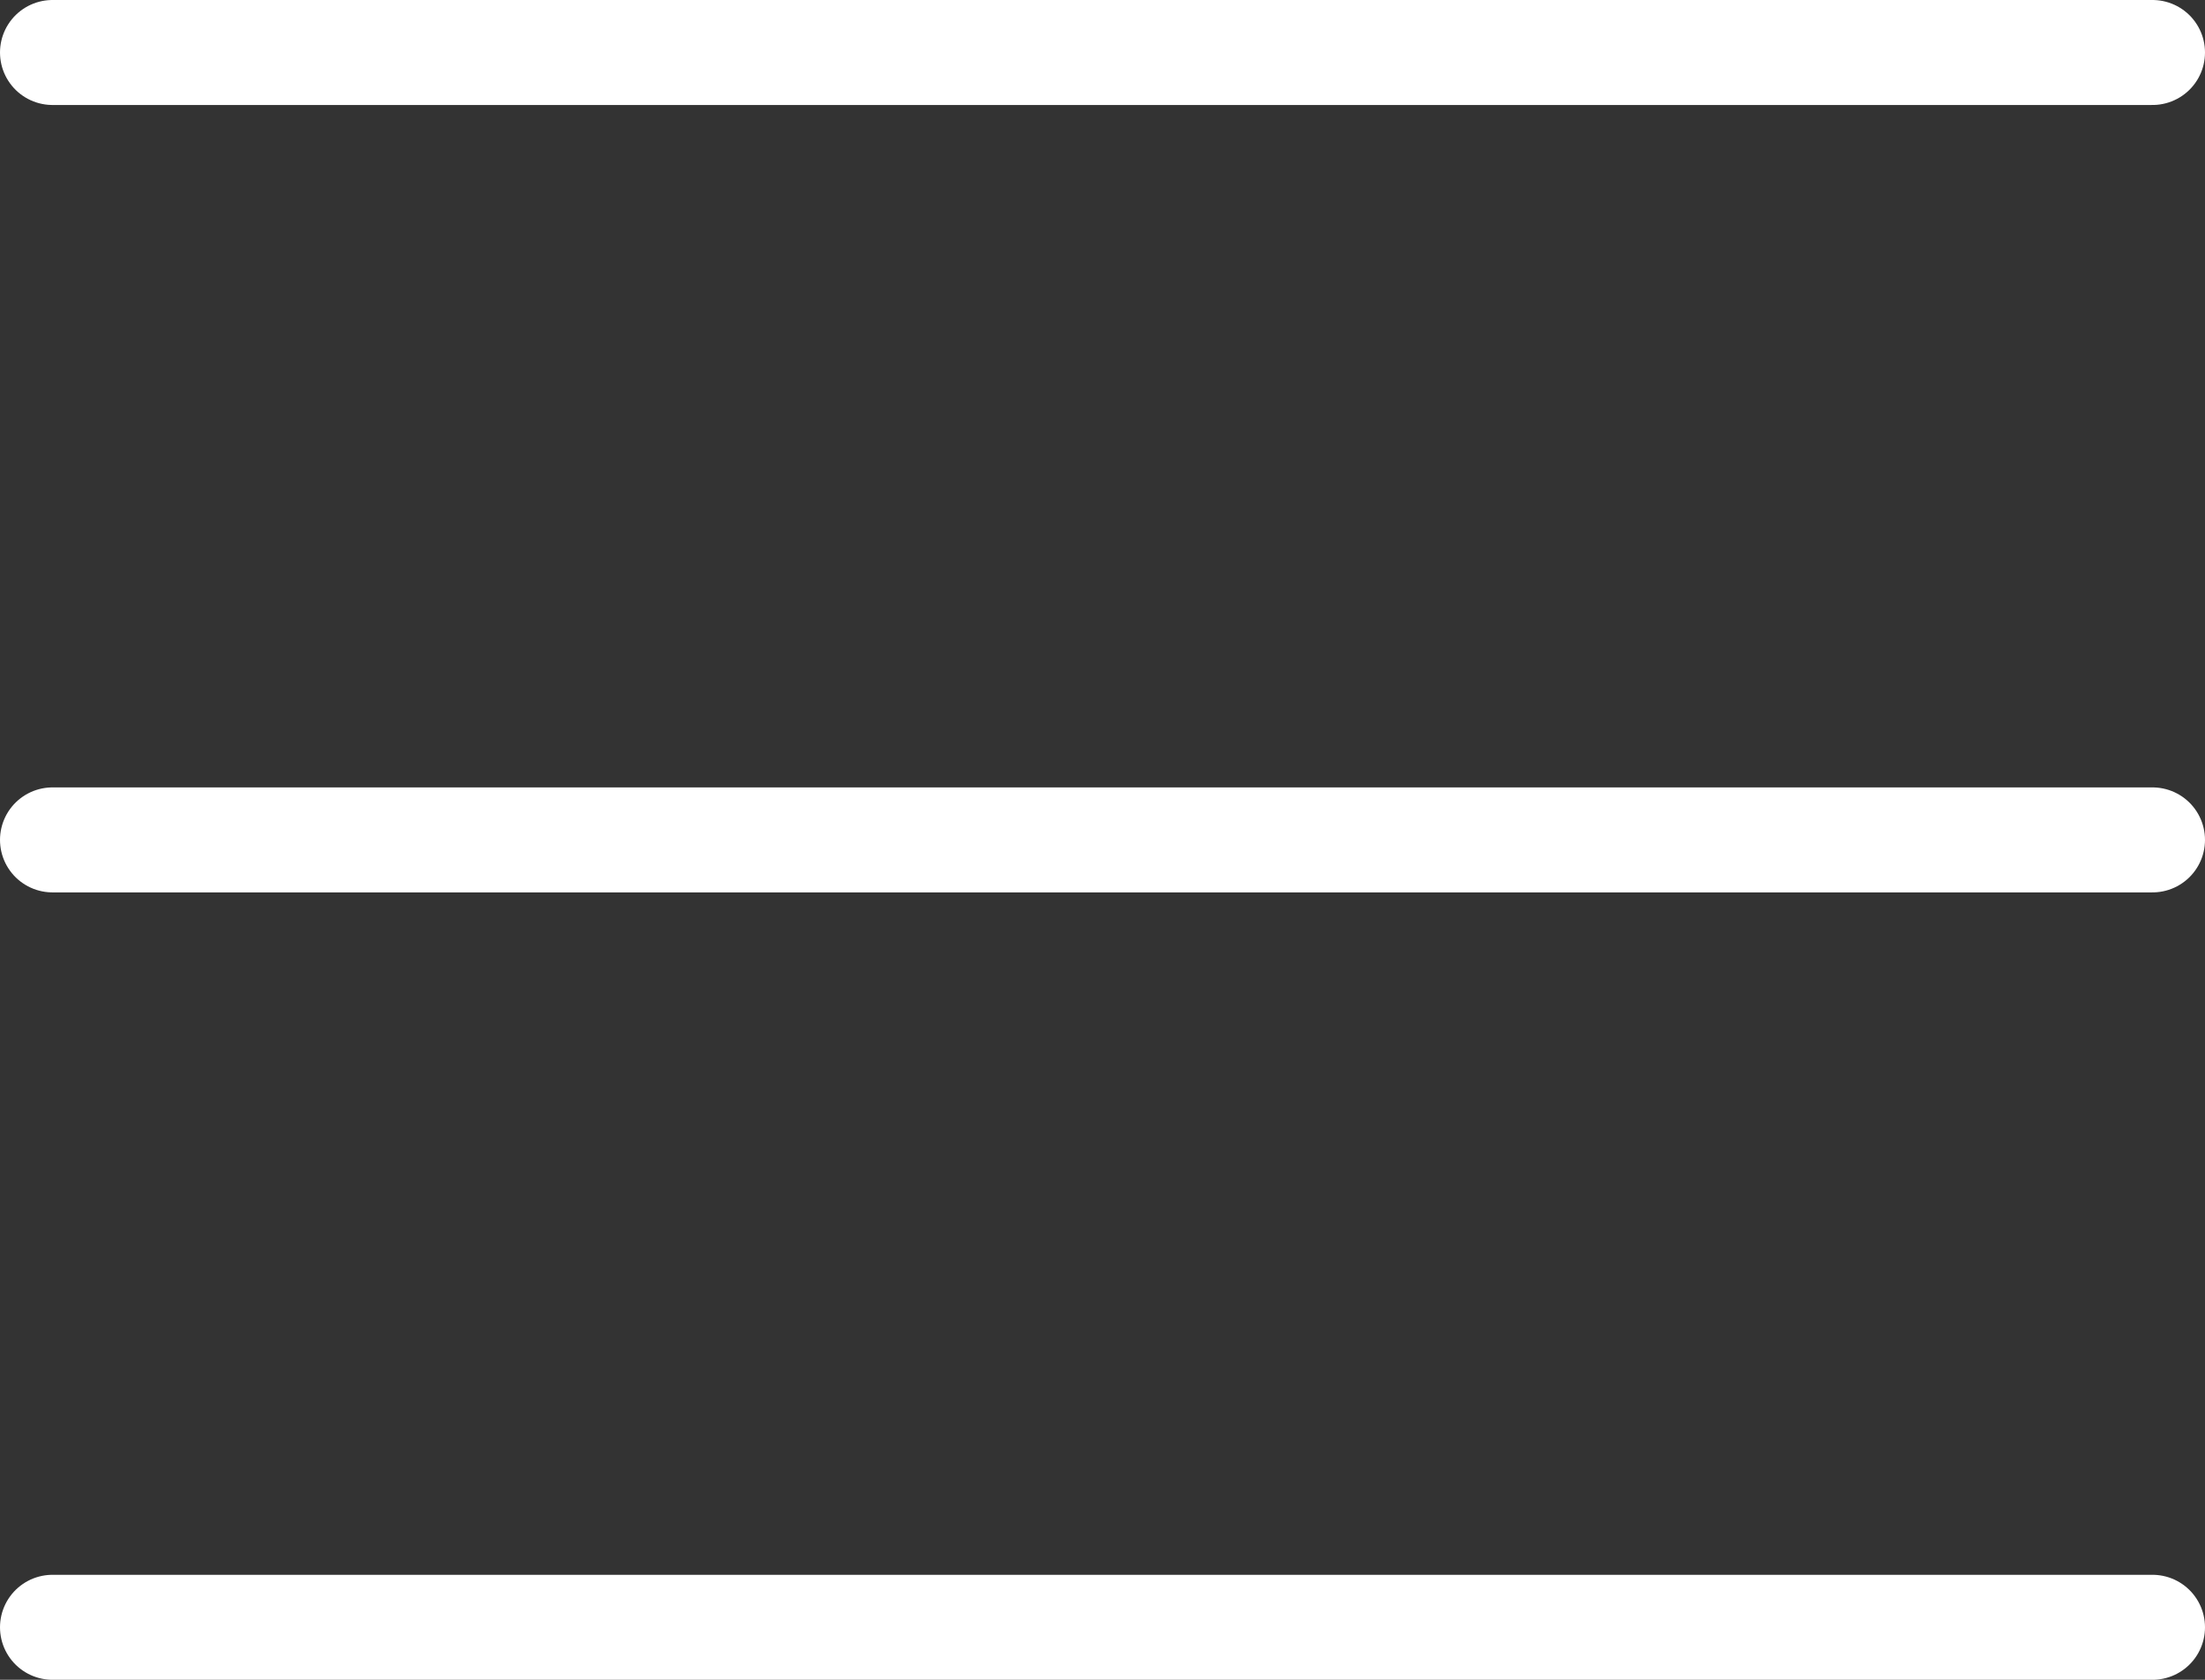
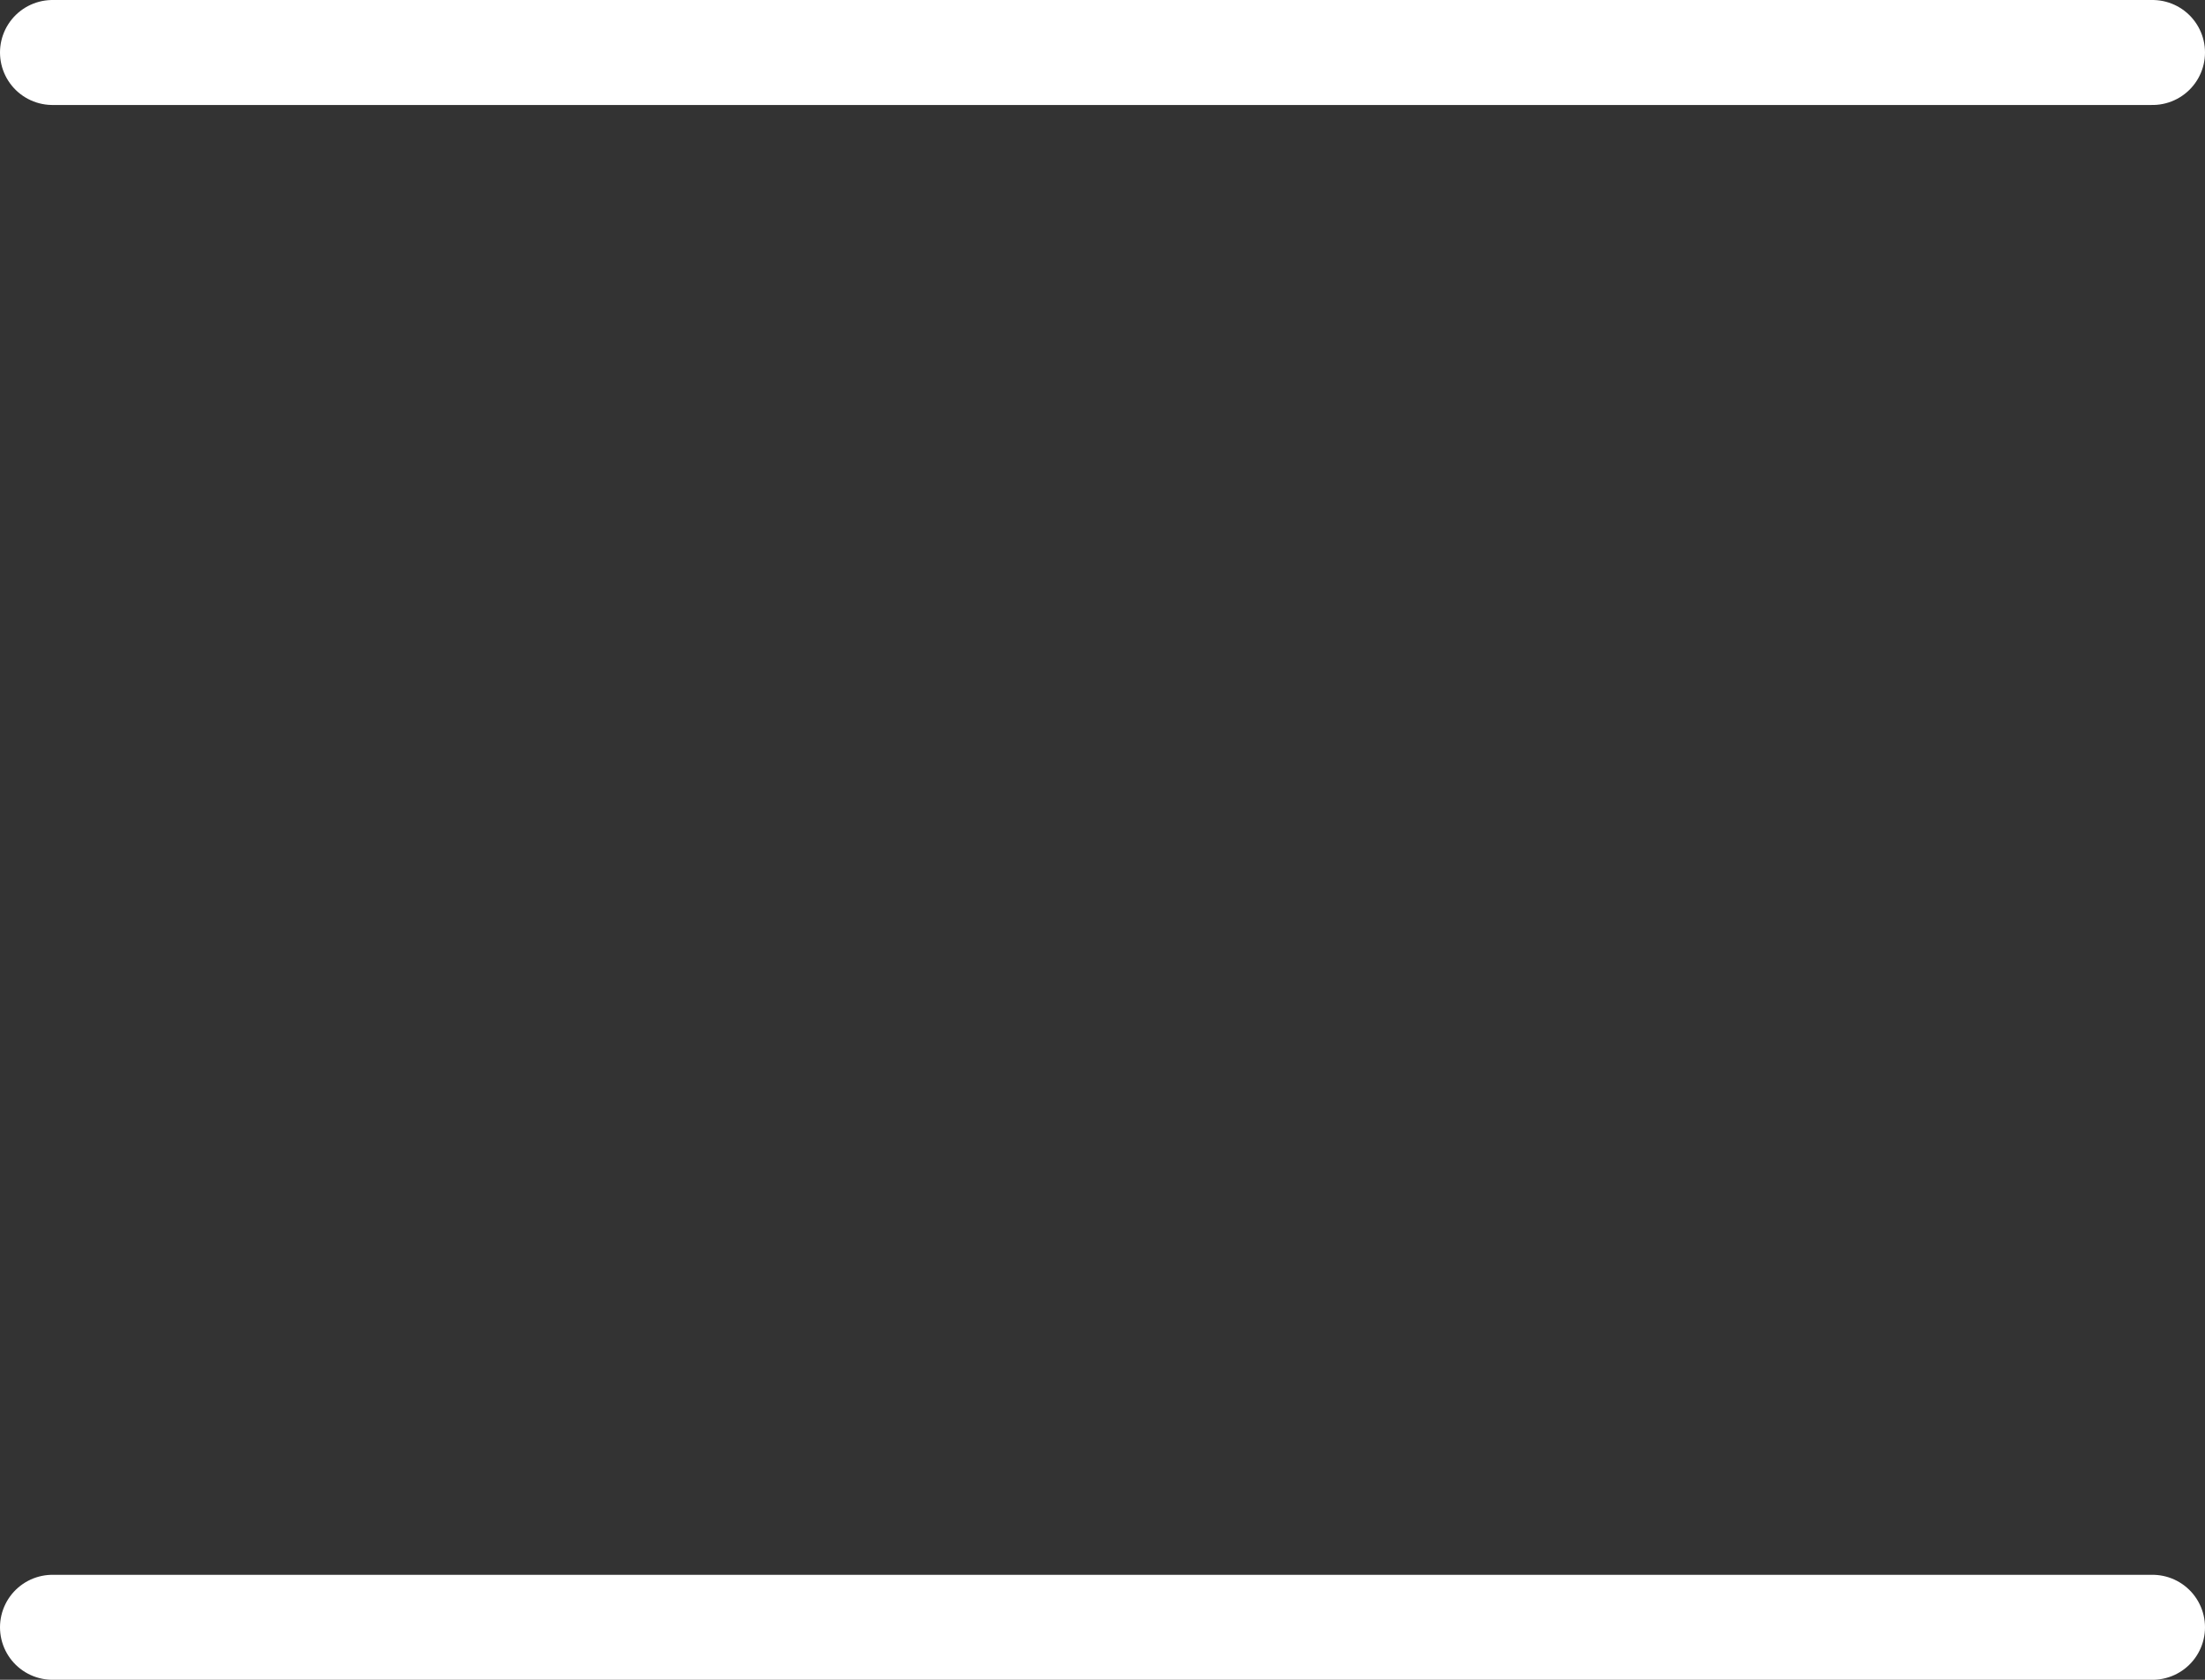
<svg xmlns="http://www.w3.org/2000/svg" width="21" height="16" viewBox="0 0 21 16">
  <rect x="0" y="0" width="21" height="16" fill="#333333" stroke="none" />
-   <path id="menu" d="M4,6H24M4,13.5H24M4,21H24" transform="translate(-3.5 -5.5)" fill="none" stroke="#fff" stroke-linecap="round" stroke-linejoin="round" stroke-width="1" />
+   <path id="menu" d="M4,6H24H24M4,21H24" transform="translate(-3.5 -5.5)" fill="none" stroke="#fff" stroke-linecap="round" stroke-linejoin="round" stroke-width="1" />
</svg>